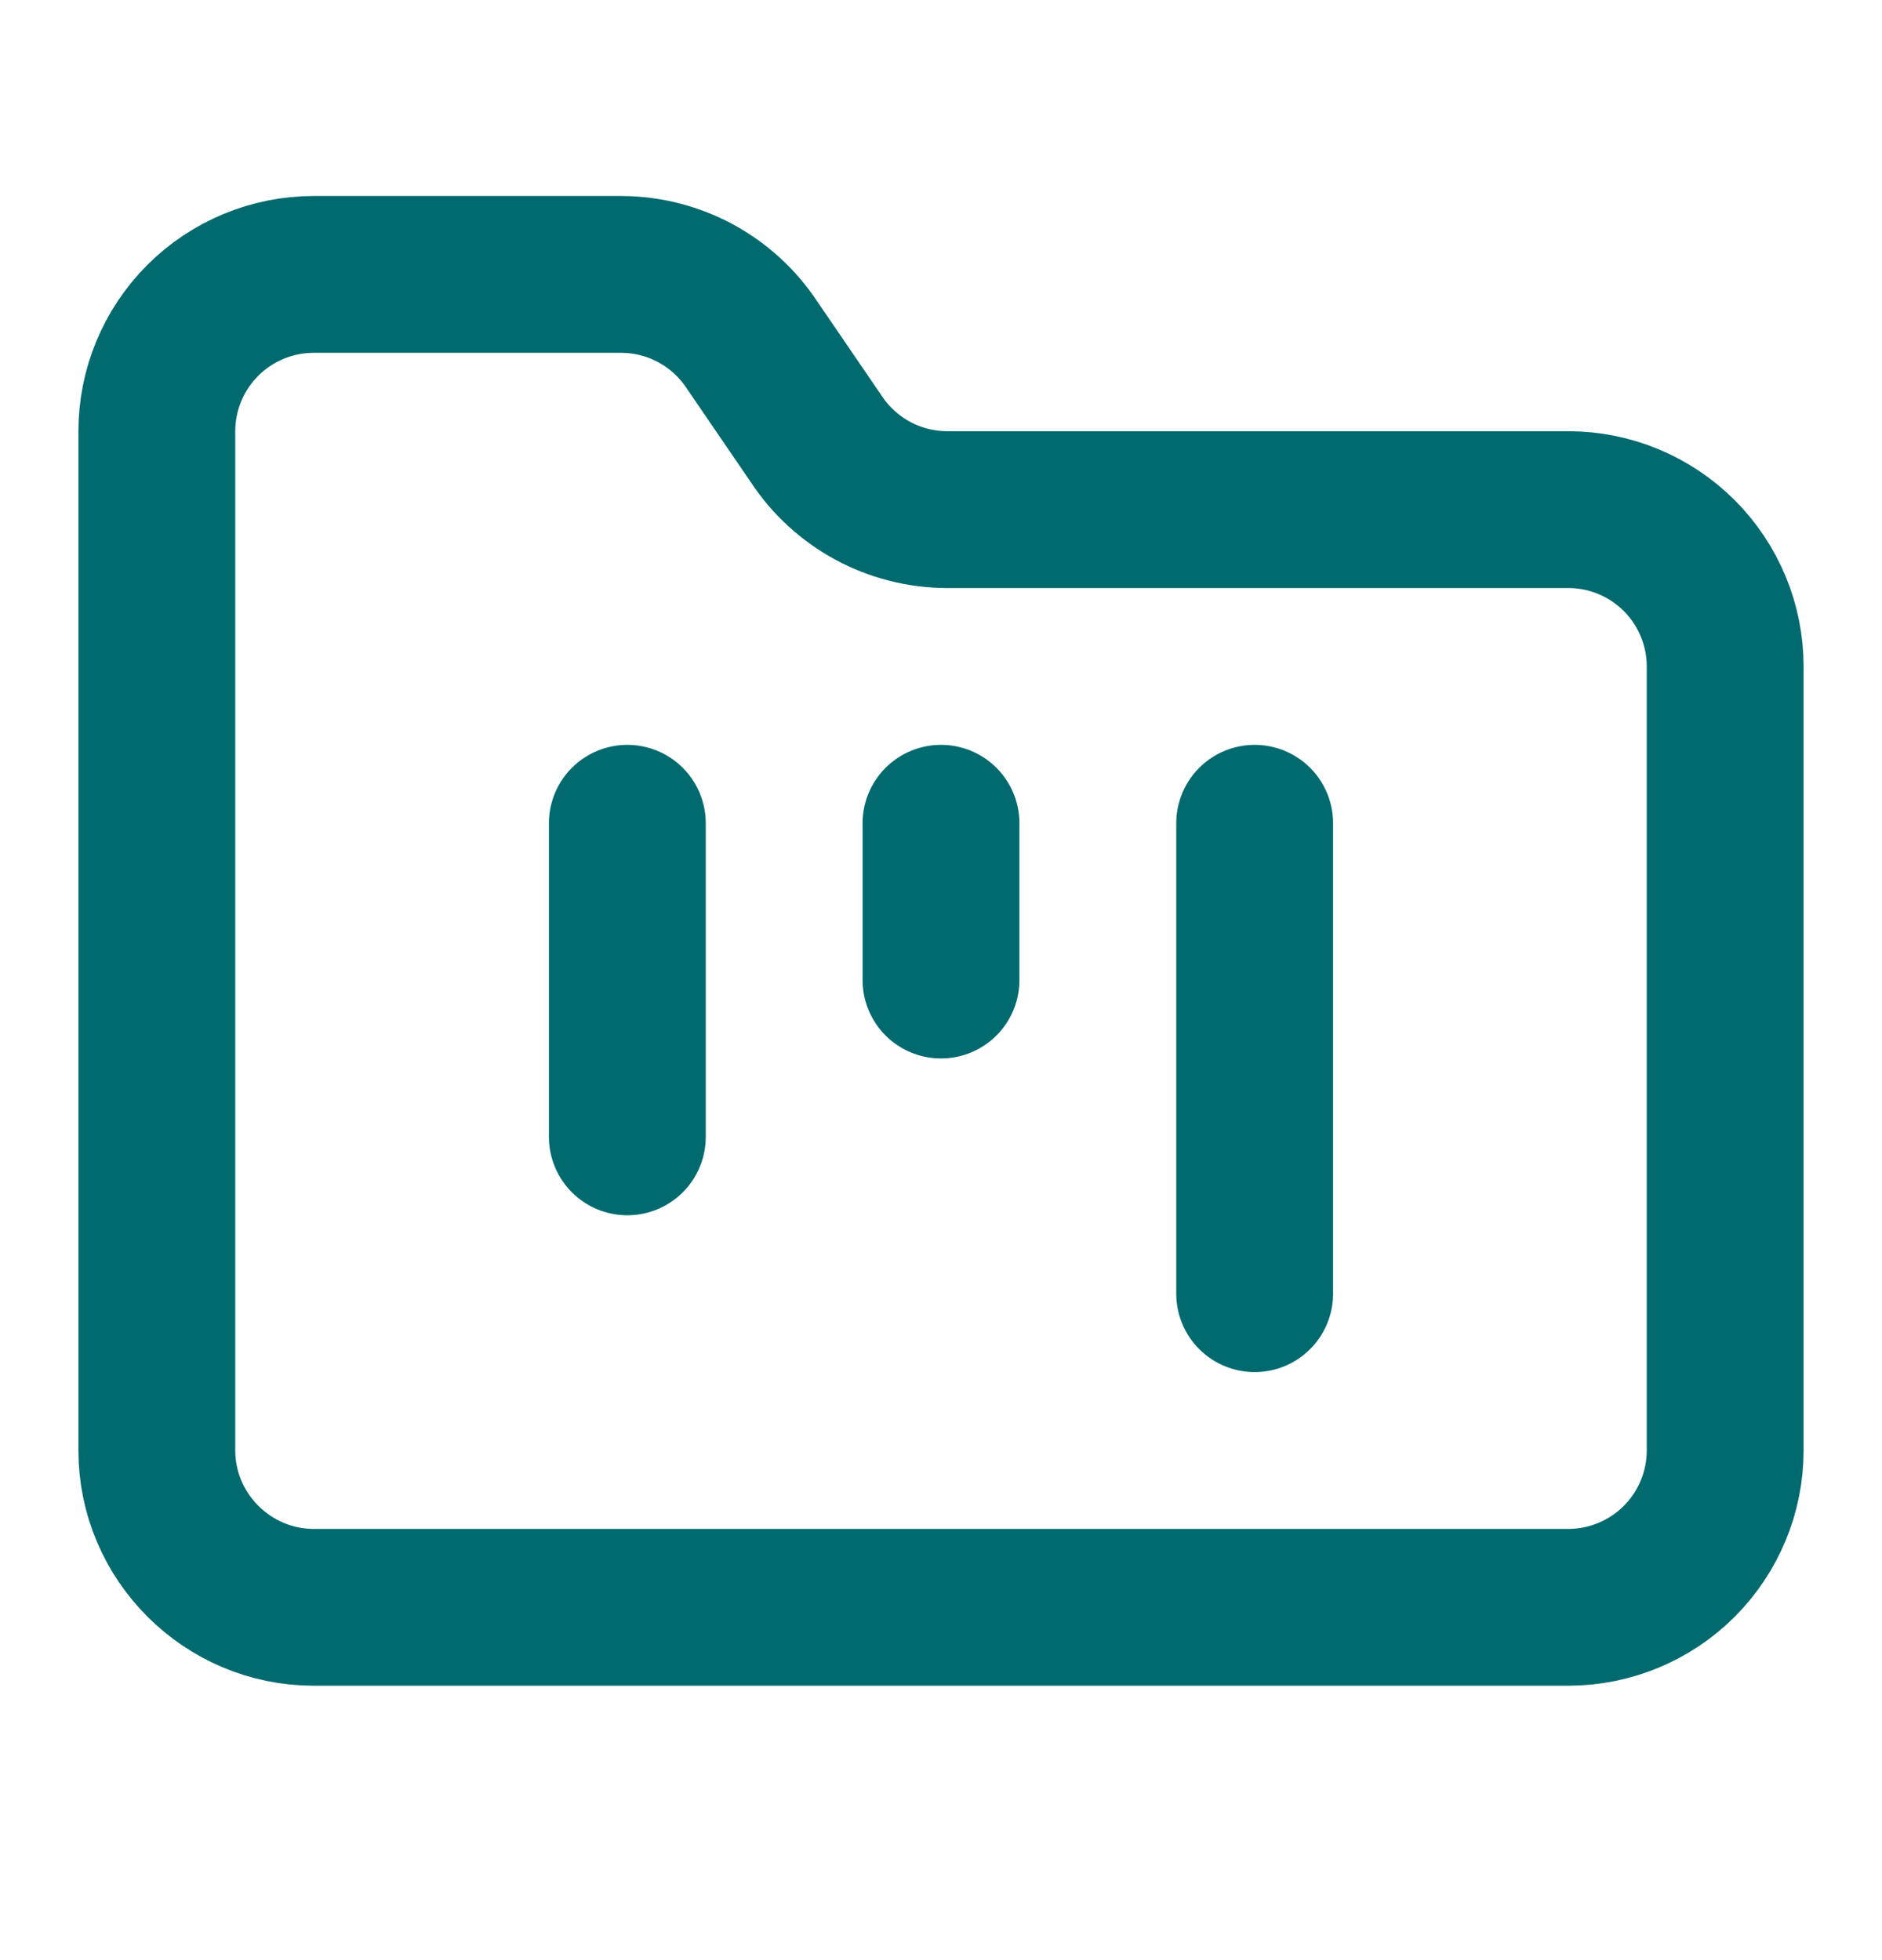
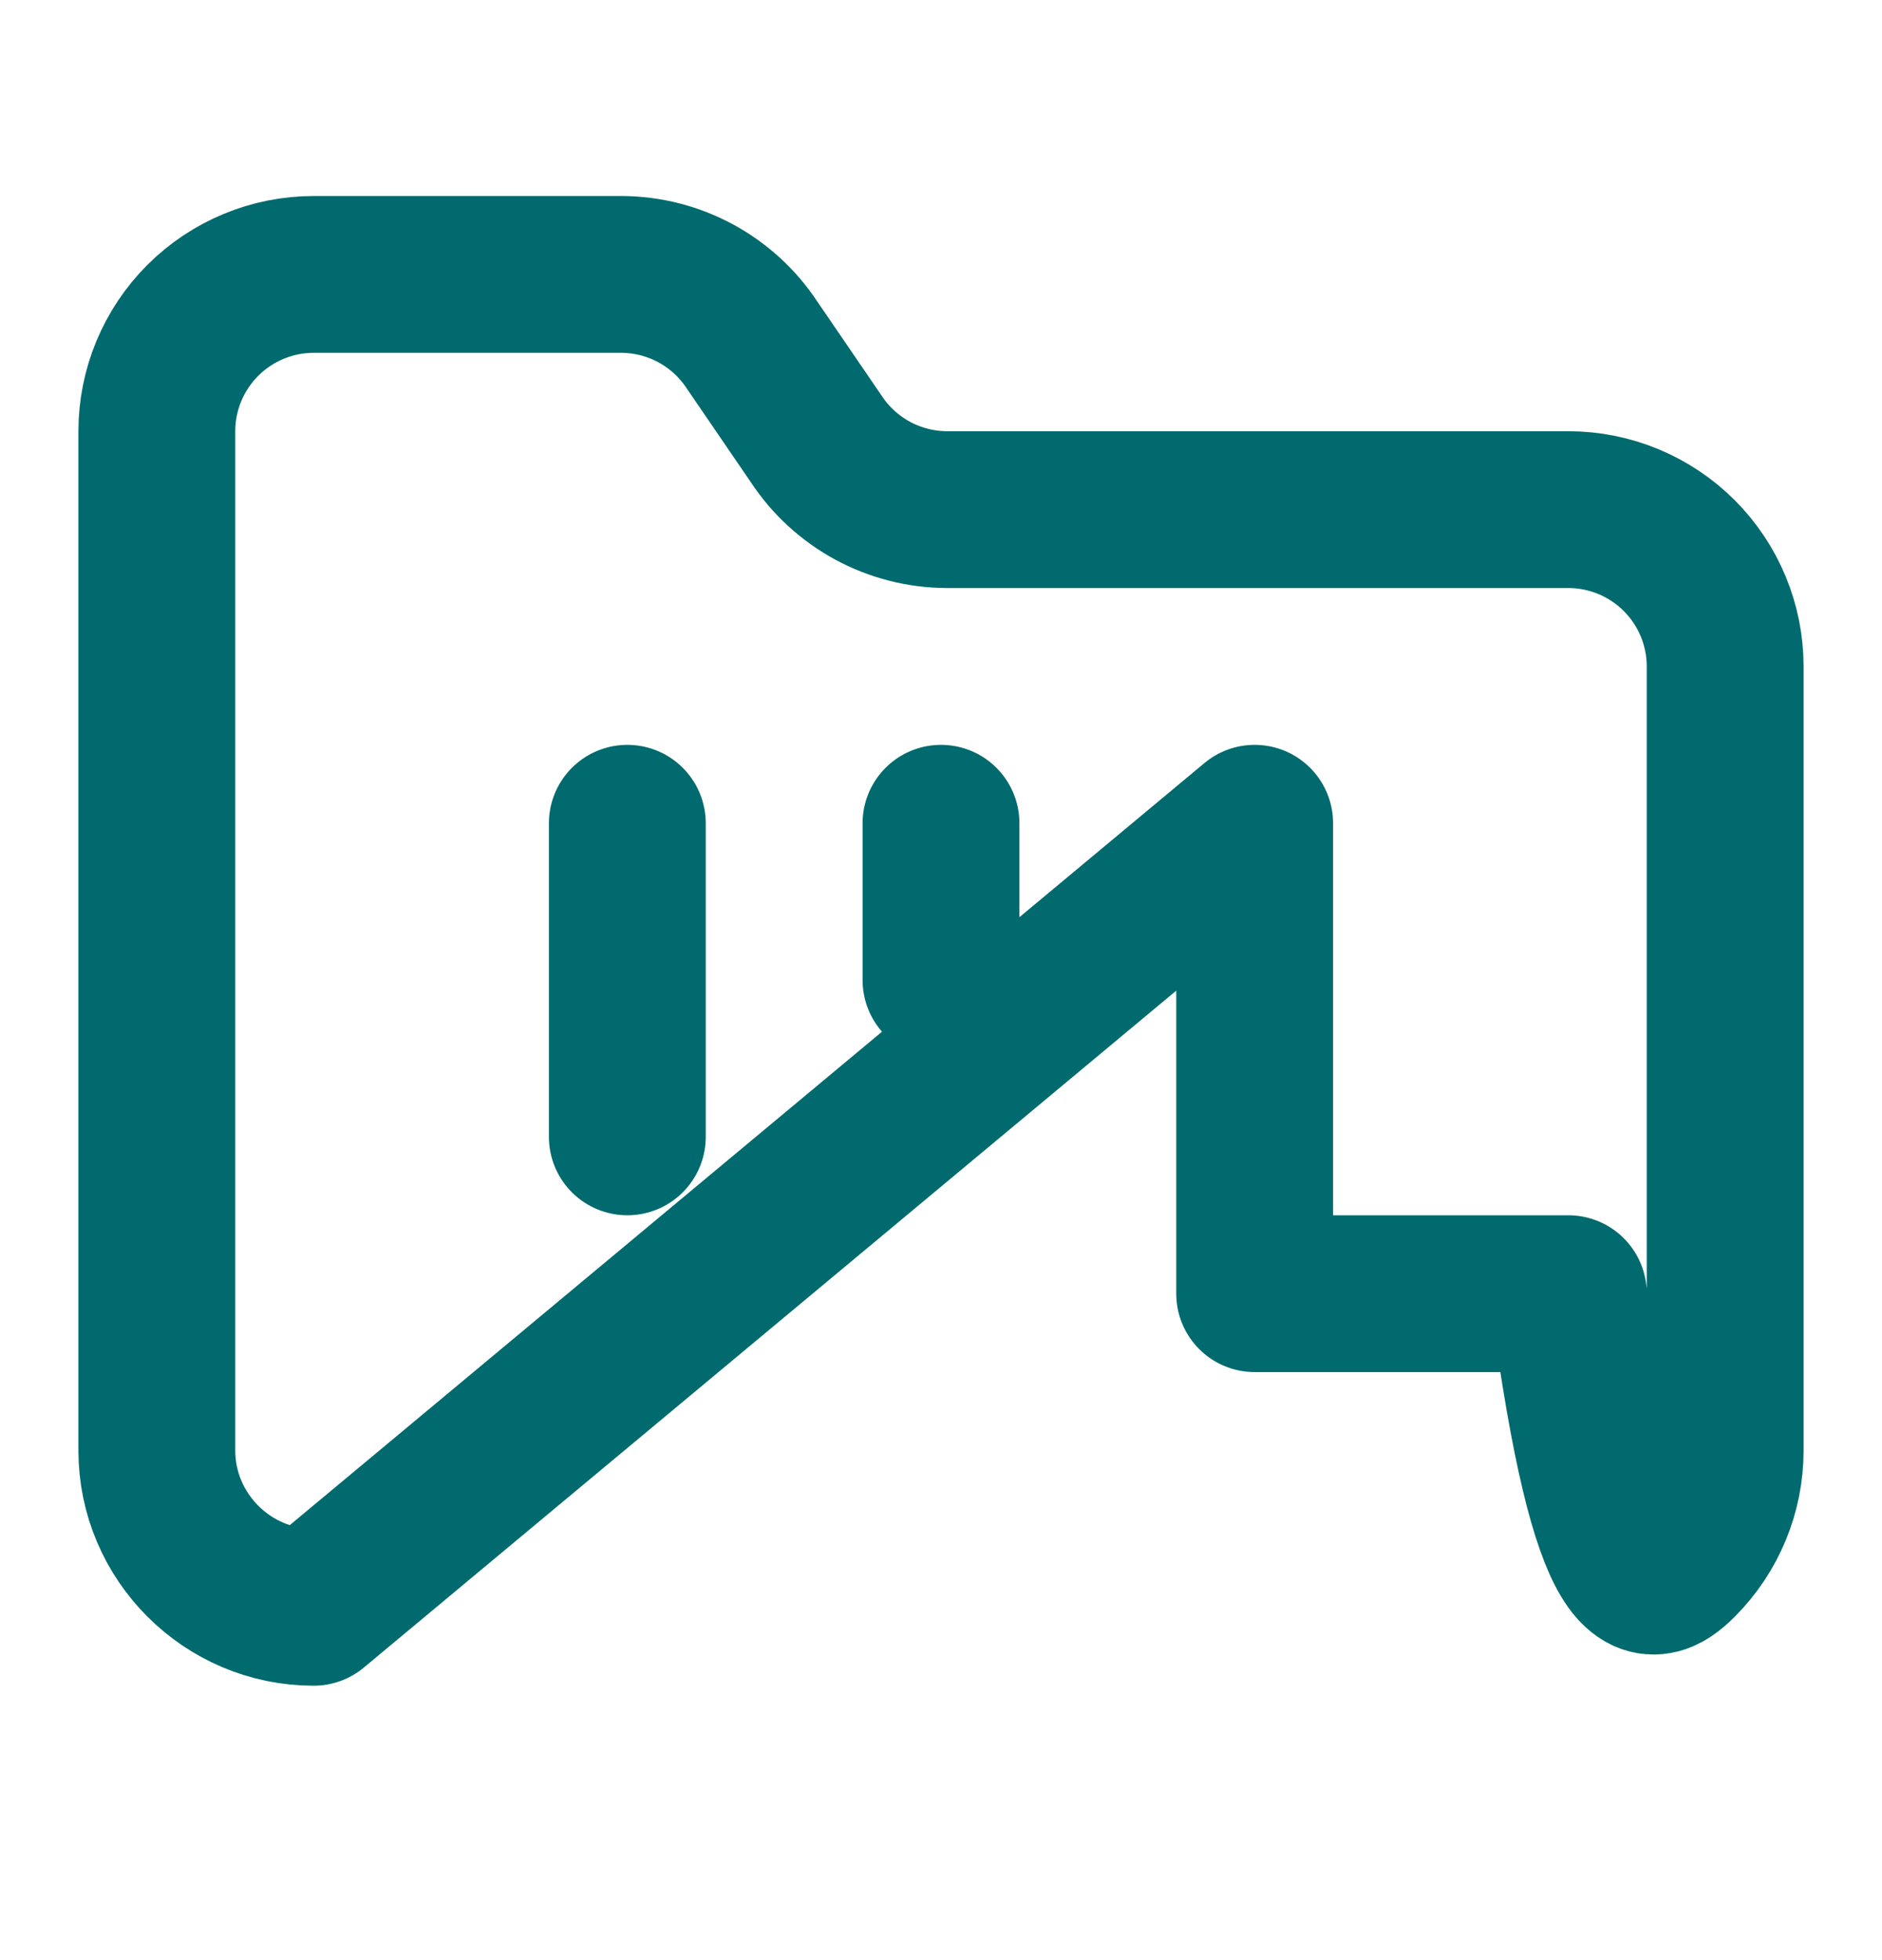
<svg xmlns="http://www.w3.org/2000/svg" fill="none" viewBox="0 0 24 25" height="25" width="24">
-   <path stroke-linejoin="round" stroke-linecap="round" stroke-width="2" stroke="#006A6E" d="M8 10.5V14.5M12 10.5V12.5M16 10.5V16.5M4 20.5H20C20.53 20.5 21.039 20.289 21.414 19.914C21.789 19.539 22 19.03 22 18.5V8.5C22 7.97 21.789 7.461 21.414 7.086C21.039 6.711 20.53 6.5 20 6.5H12.07C11.741 6.498 11.417 6.415 11.127 6.258C10.838 6.101 10.591 5.875 10.41 5.6L9.59 4.4C9.409 4.125 9.162 3.899 8.873 3.742C8.583 3.585 8.259 3.502 7.93 3.5H4C3.47 3.5 2.961 3.711 2.586 4.086C2.211 4.461 2 4.97 2 5.5V18.5C2 19.6 2.9 20.5 4 20.5Z" />
+   <path stroke-linejoin="round" stroke-linecap="round" stroke-width="2" stroke="#006A6E" d="M8 10.5V14.5M12 10.5V12.5M16 10.5V16.5H20C20.53 20.5 21.039 20.289 21.414 19.914C21.789 19.539 22 19.03 22 18.5V8.5C22 7.97 21.789 7.461 21.414 7.086C21.039 6.711 20.53 6.5 20 6.5H12.07C11.741 6.498 11.417 6.415 11.127 6.258C10.838 6.101 10.591 5.875 10.41 5.6L9.59 4.4C9.409 4.125 9.162 3.899 8.873 3.742C8.583 3.585 8.259 3.502 7.93 3.5H4C3.47 3.5 2.961 3.711 2.586 4.086C2.211 4.461 2 4.97 2 5.5V18.5C2 19.6 2.9 20.5 4 20.5Z" />
</svg>